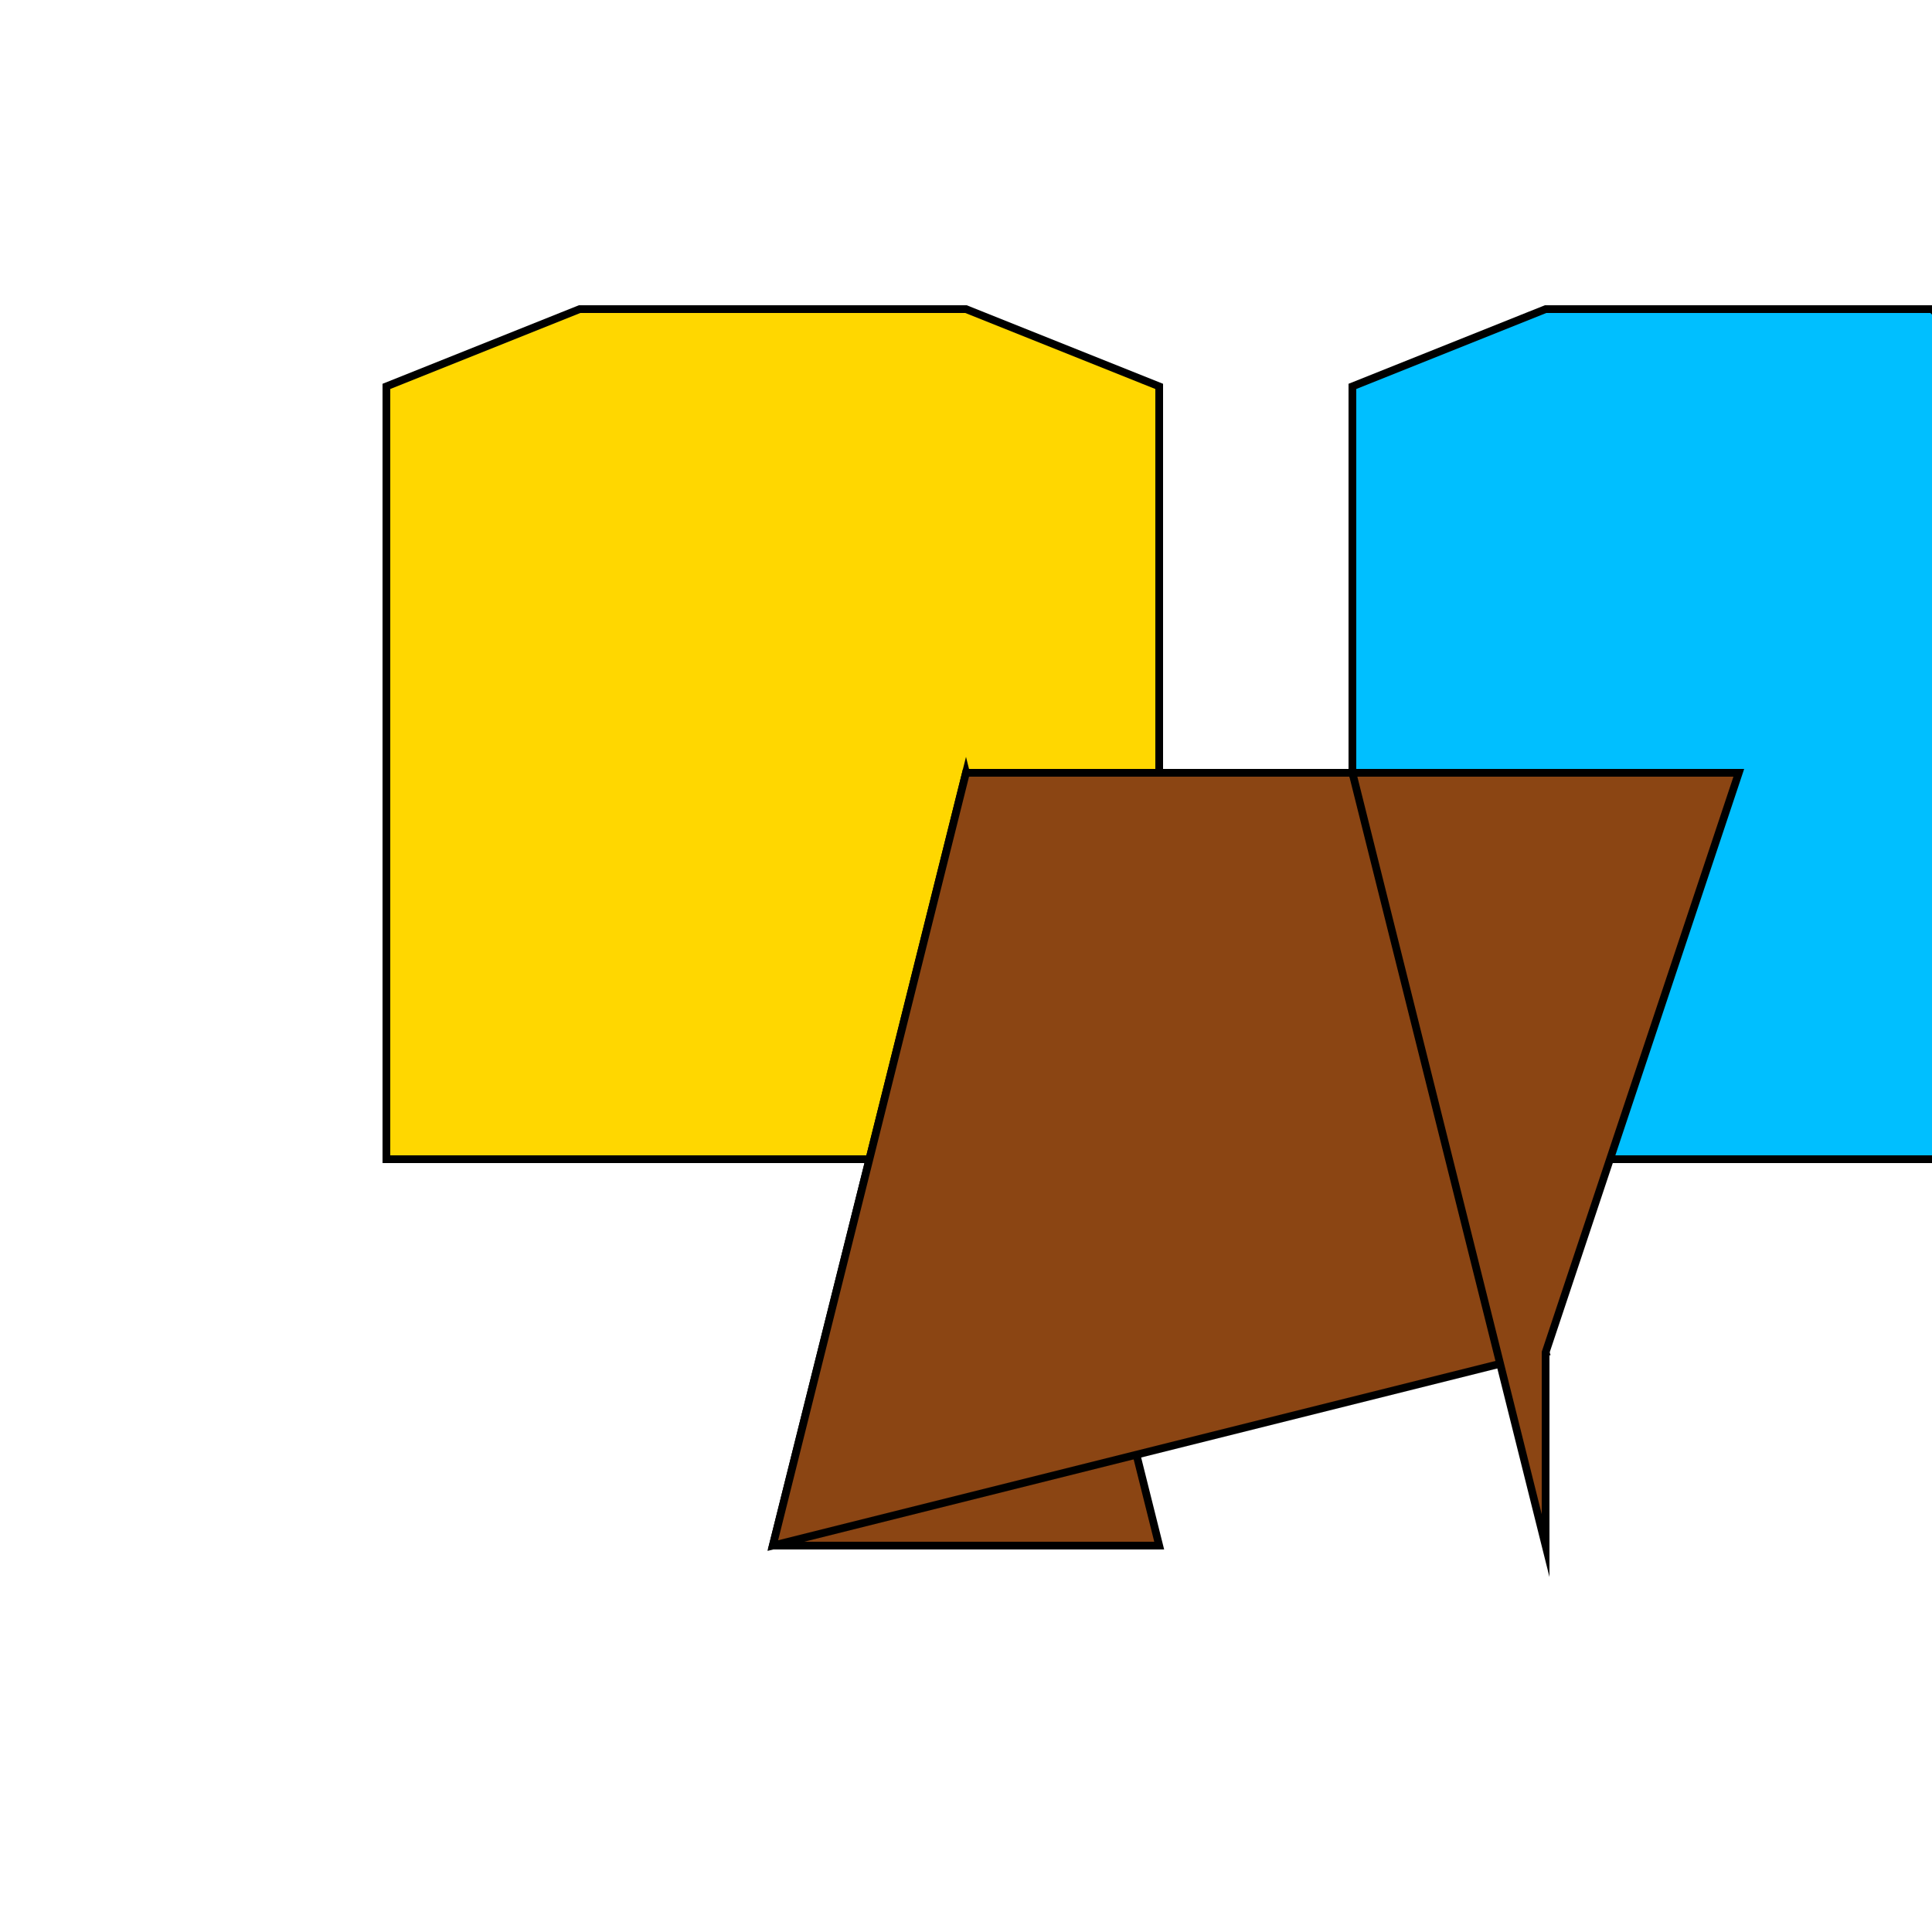
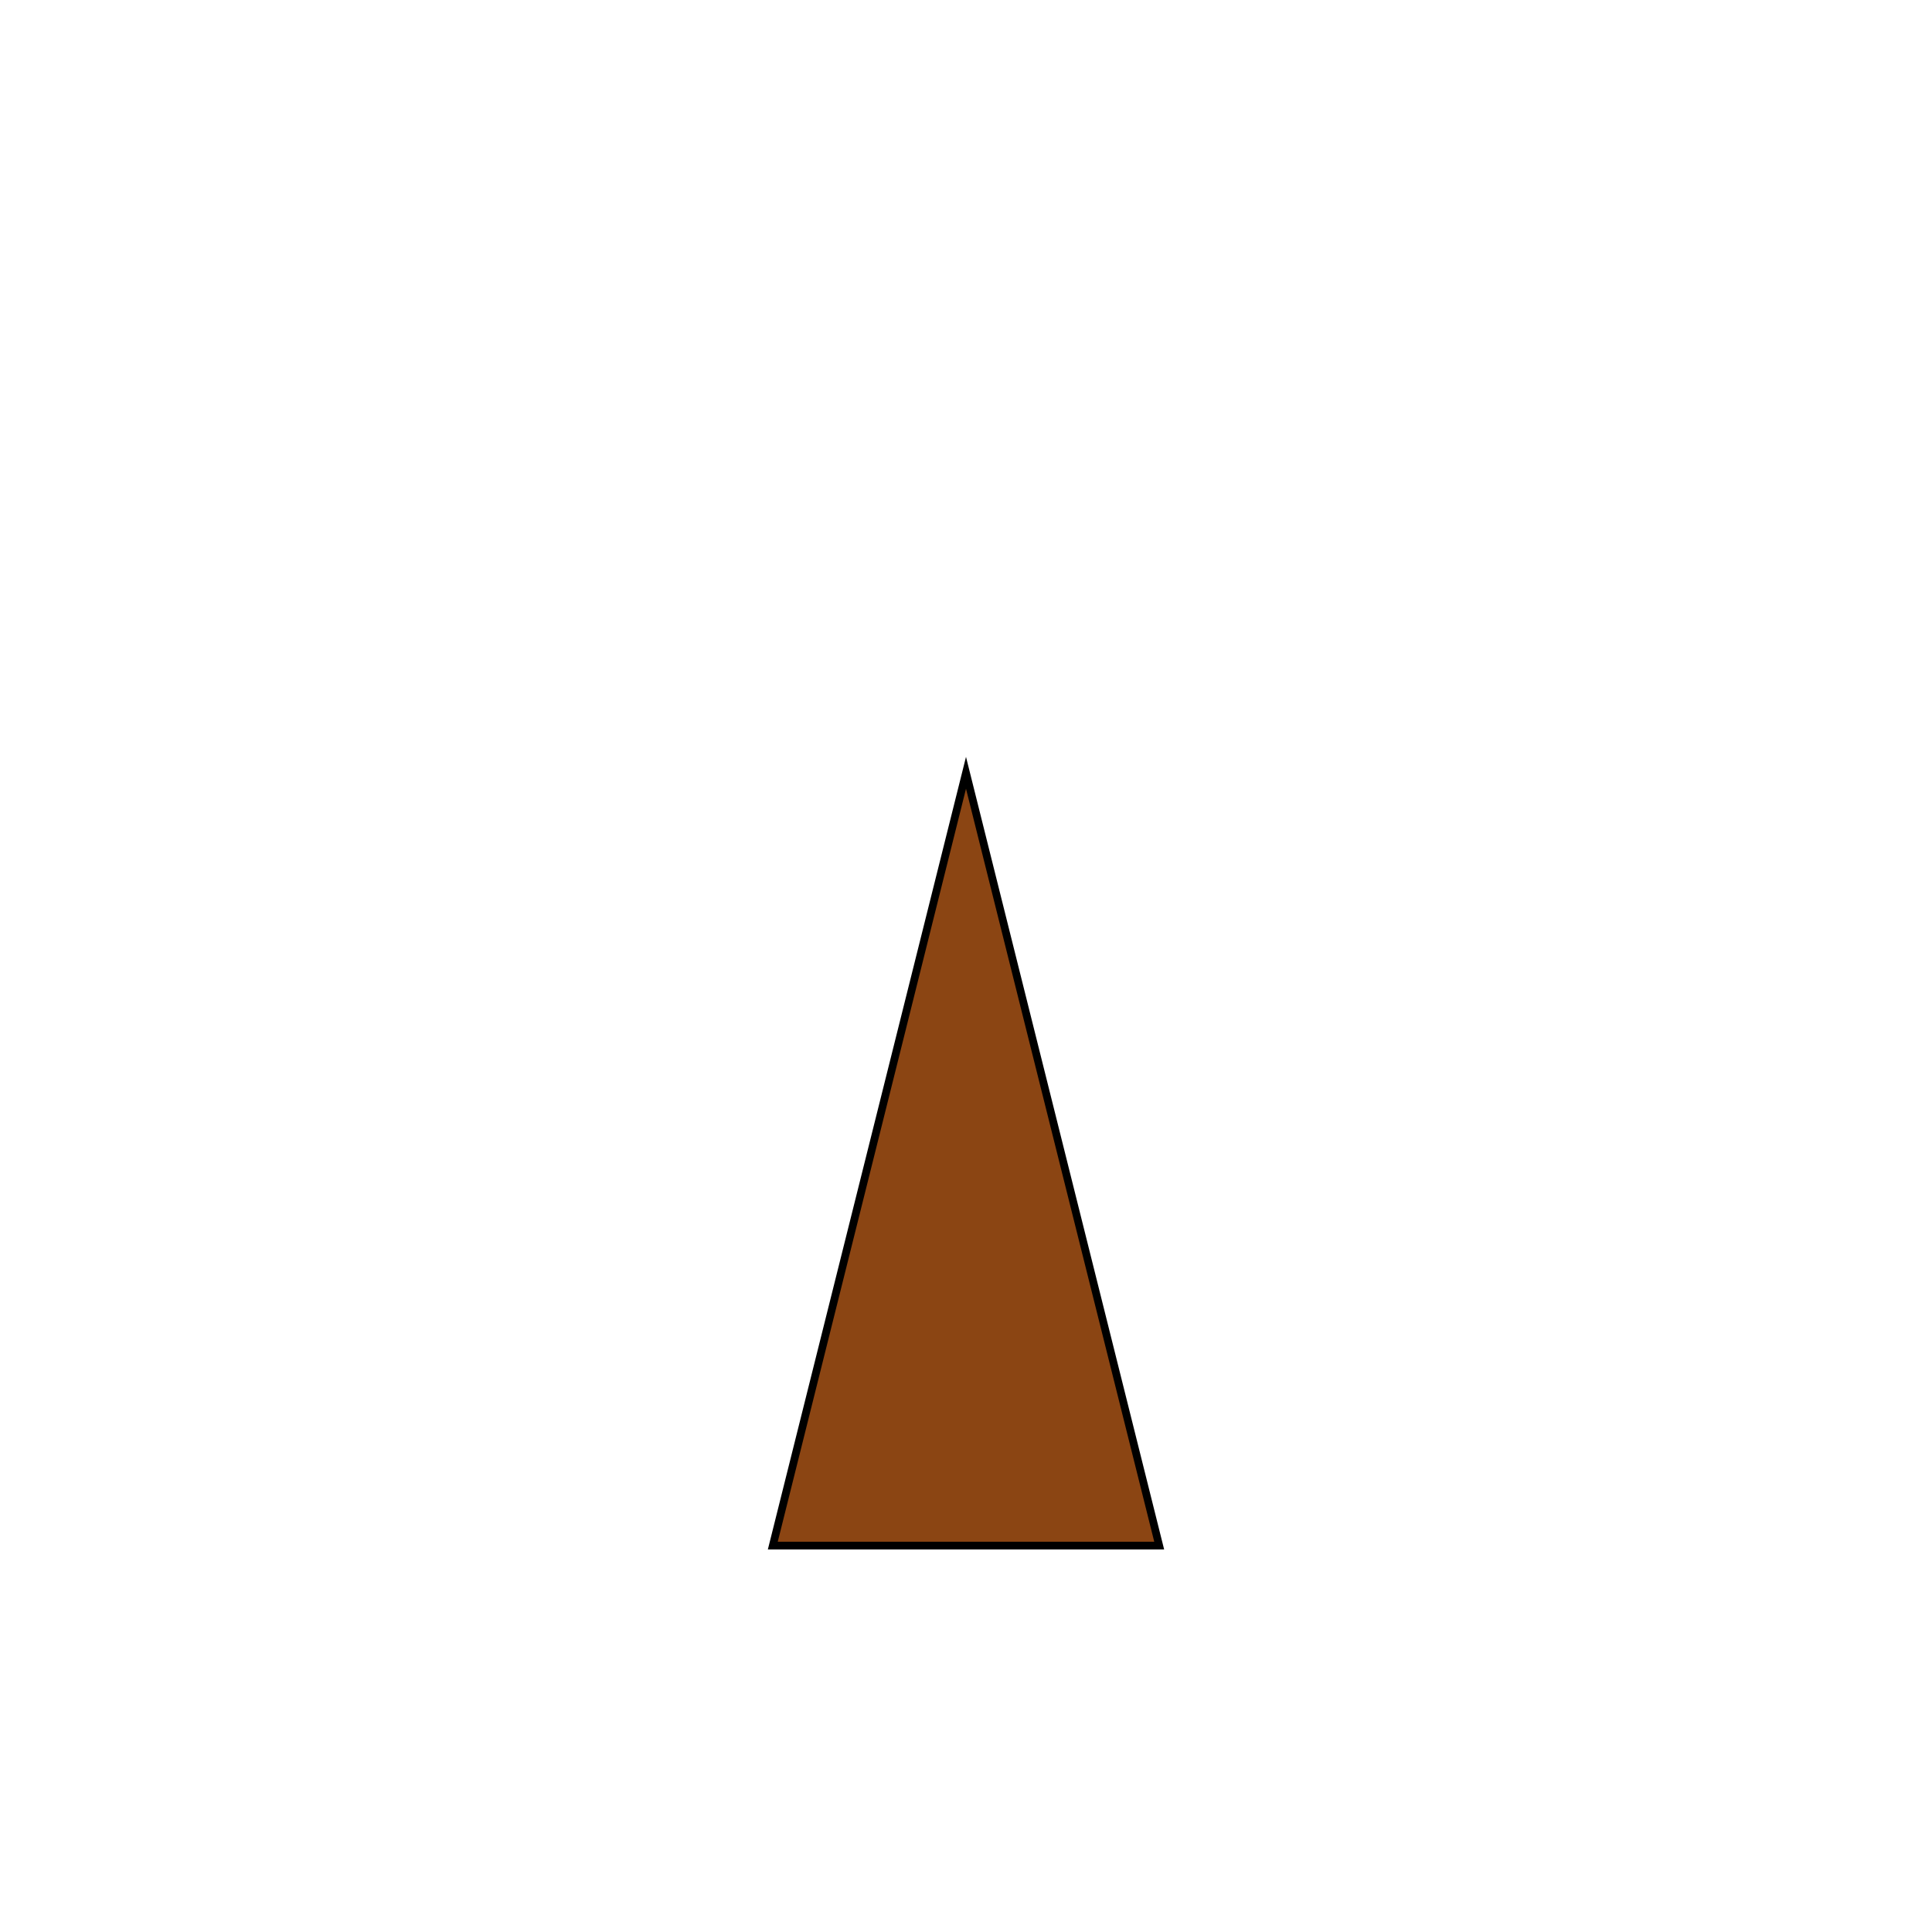
<svg xmlns="http://www.w3.org/2000/svg" width="500" height="500">
  <defs />
  <g>
-     <path fill="#ffd700" stroke="#000000" paint-order="fill stroke markers" d=" M 100 300 L 100 100 L 150 80 L 250 80 L 300 100 L 300 300 L 100 300 Z" stroke-miterlimit="10" stroke-width="2" stroke-dasharray="" />
-     <path fill="#00bfff" stroke="#000000" paint-order="fill stroke markers" d=" M 350 300 L 350 100 L 400 80 L 500 80 L 520 100 L 520 300 L 350 300 Z" stroke-miterlimit="10" stroke-width="2" stroke-dasharray="" />
    <path fill="#8b4513" stroke="#000000" paint-order="fill stroke markers" d=" M 200 400 L 250 200 L 300 400 L 200 400 Z" stroke-miterlimit="10" stroke-width="2" stroke-dasharray="" />
-     <path fill="#8b4513" stroke="#000000" paint-order="fill stroke markers" d=" M 250 200 L 350 200 L 400 350 L 200 400 Z" stroke-miterlimit="10" stroke-width="2" stroke-dasharray="" />
-     <path fill="#8b4513" stroke="#000000" paint-order="fill stroke markers" d=" M 350 200 L 450 200 L 400 350 L 400 400 Z" stroke-miterlimit="10" stroke-width="2" stroke-dasharray="" />
  </g>
</svg>